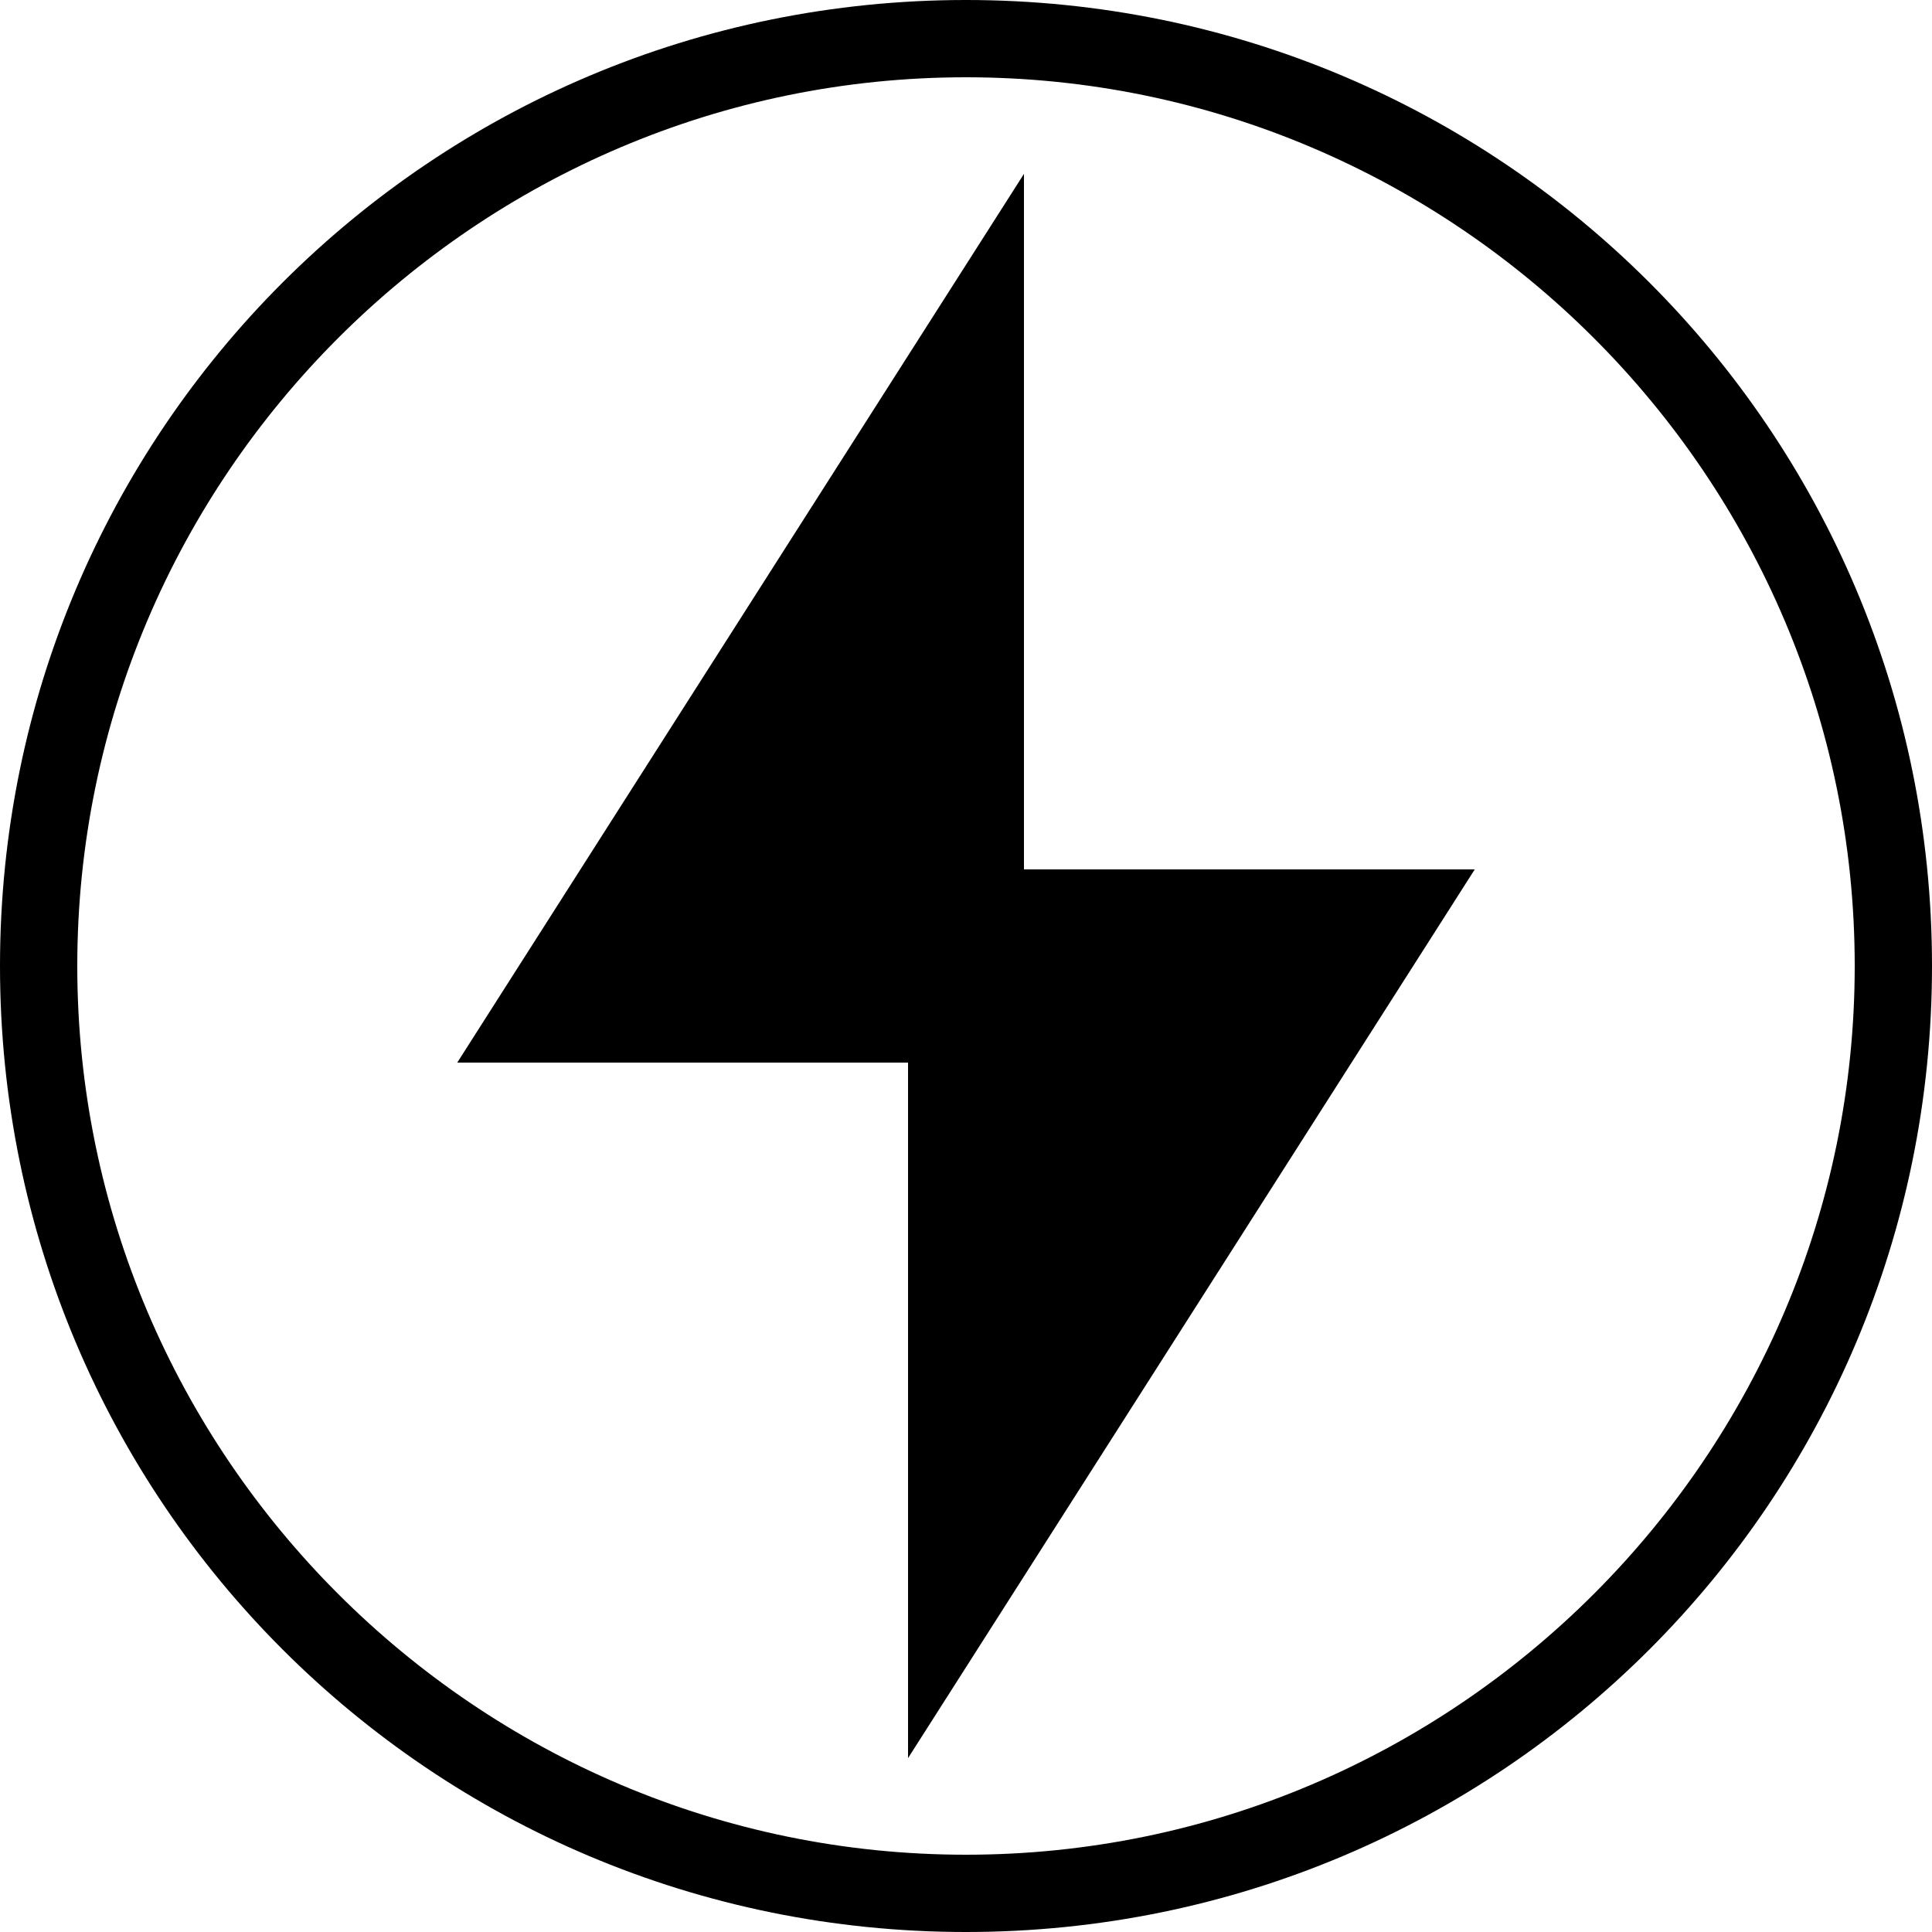
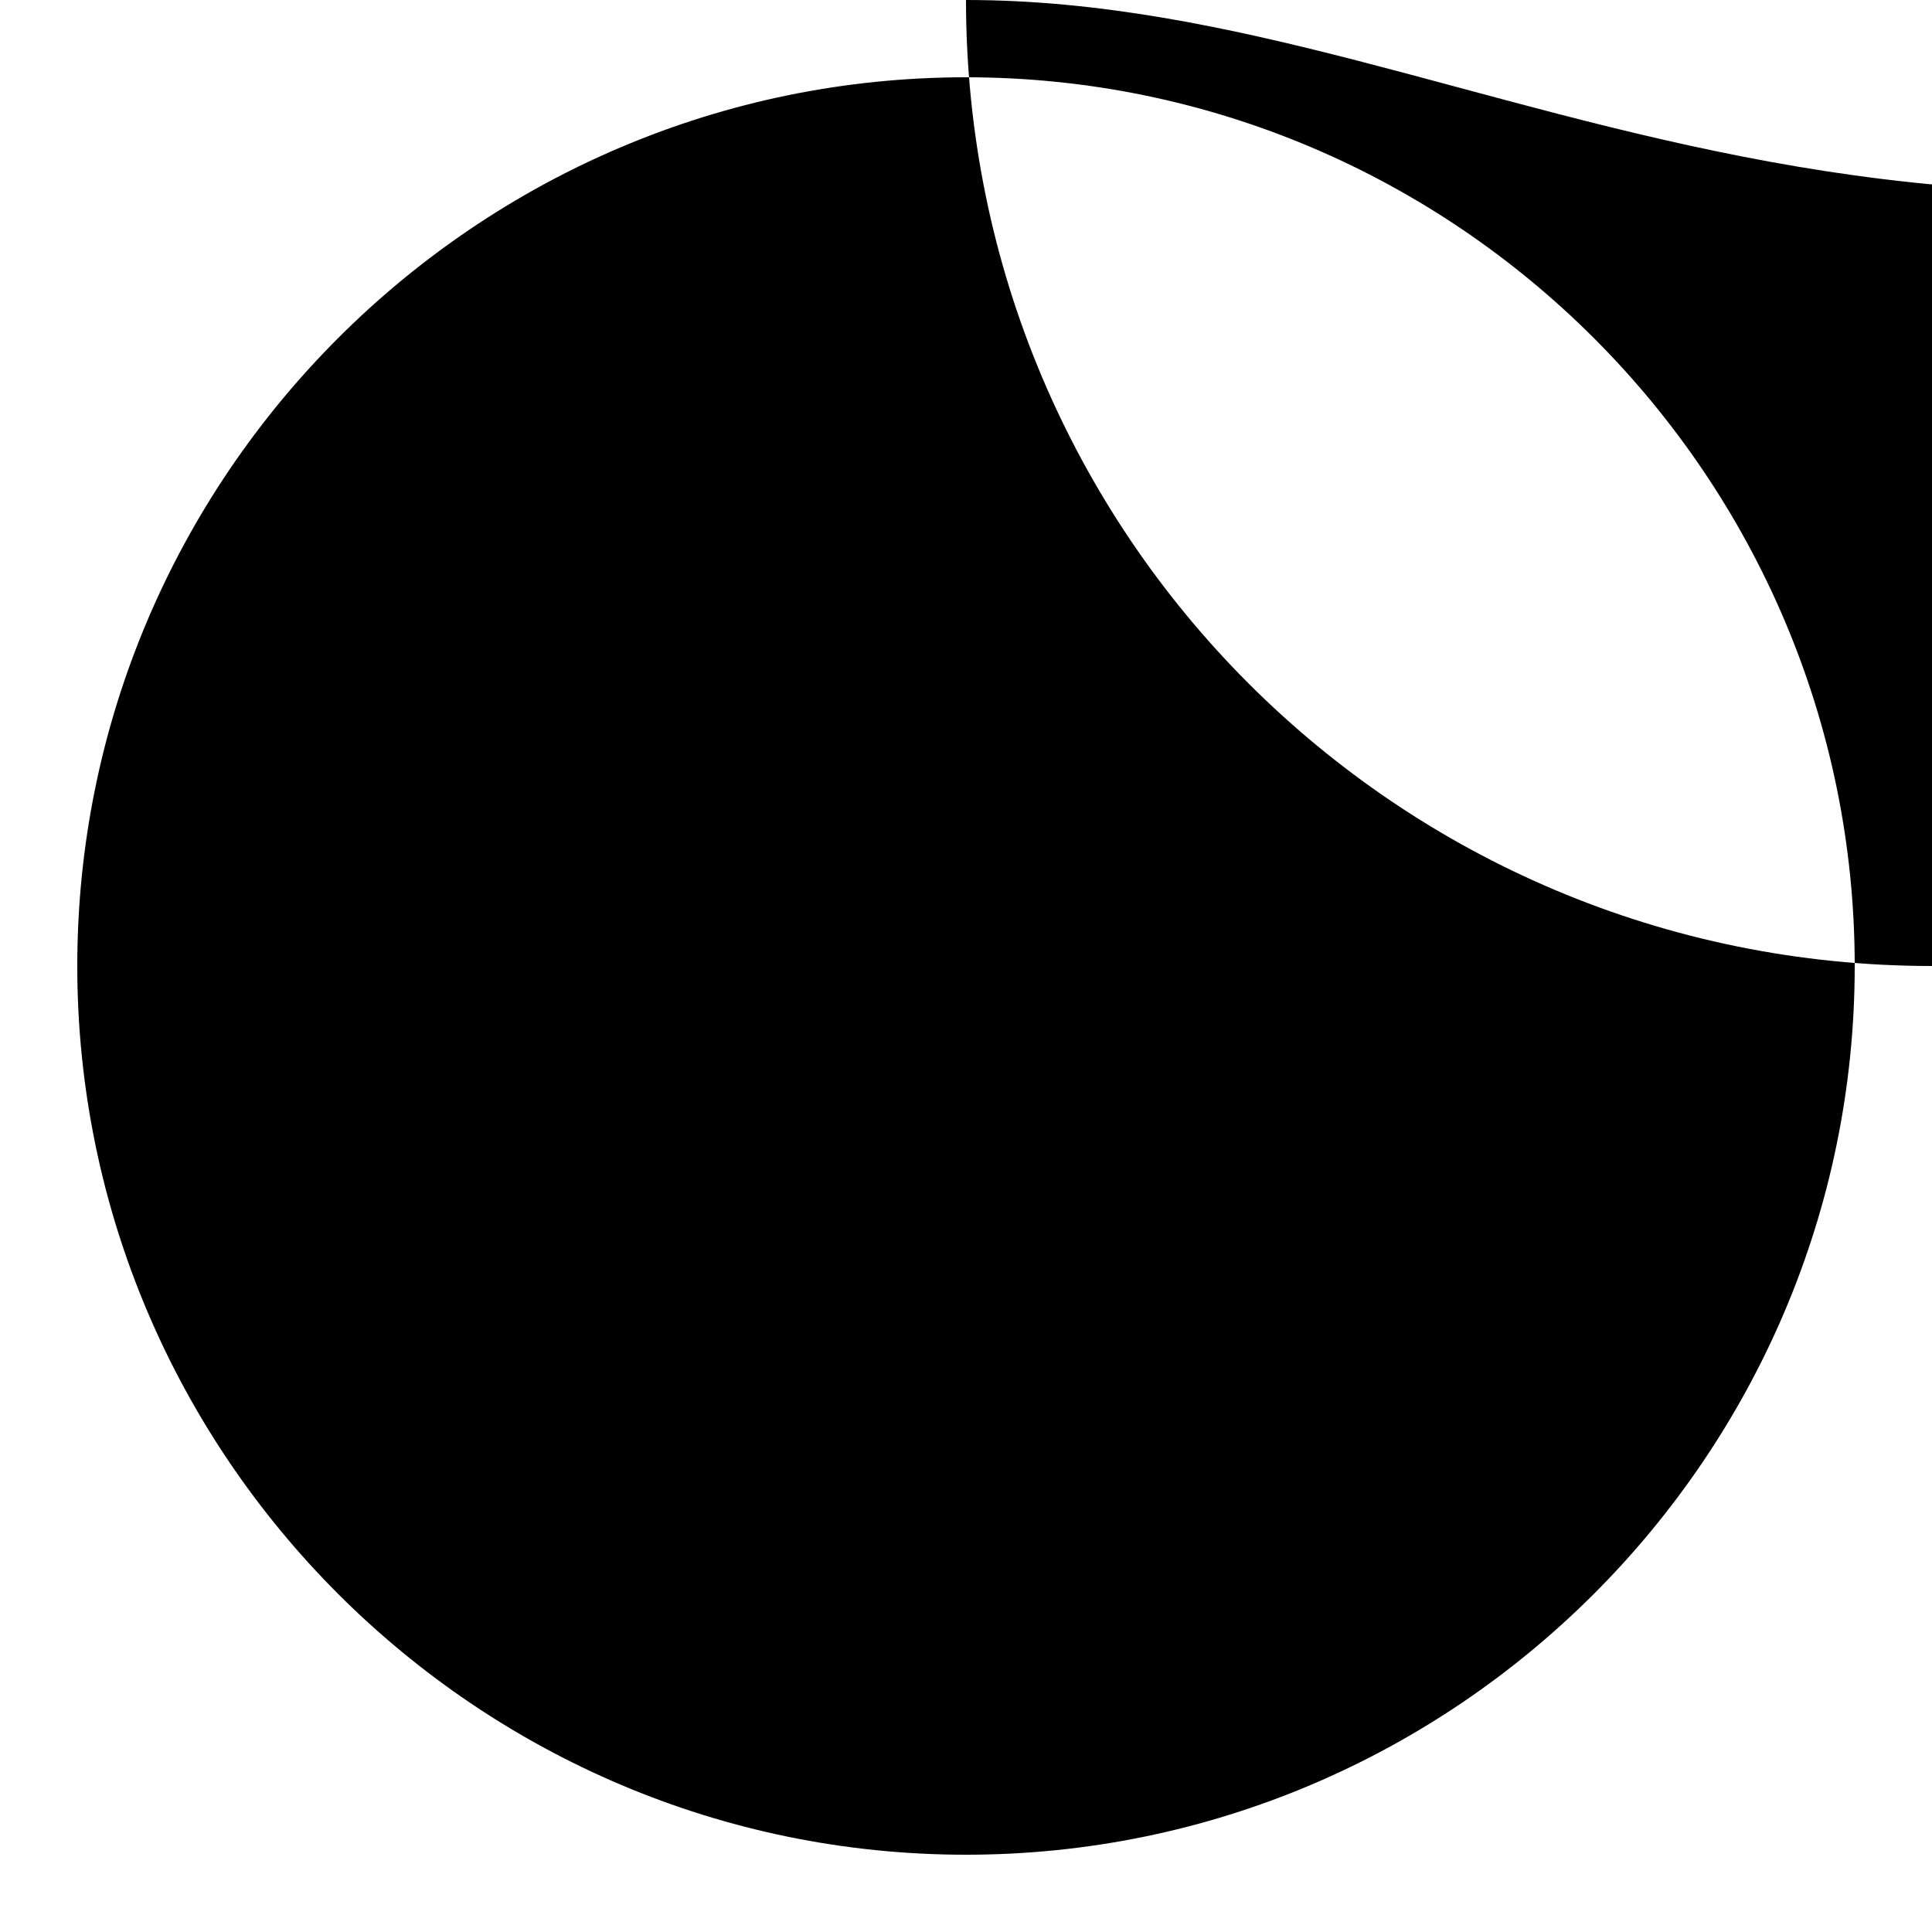
<svg xmlns="http://www.w3.org/2000/svg" version="1.1" id="Layer_1" x="0px" y="0px" width="30px" height="30px" viewBox="0 0 30 30" style="enable-background:new 0 0 30 30;" xml:space="preserve">
  <g>
-     <path d="M15,0C6.7,0,0,6.7,0,15c0,8.3,6.7,15,15,15s15-6.7,15-15C30,6.7,23.3,0,15,0z M15,28.8C7.4,28.8,1.2,22.6,1.2,15   C1.2,7.4,7.4,1.2,15,1.2c7.6,0,13.8,6.2,13.8,13.8C28.8,22.6,22.6,28.8,15,28.8z" />
+     <path d="M15,0c0,8.3,6.7,15,15,15s15-6.7,15-15C30,6.7,23.3,0,15,0z M15,28.8C7.4,28.8,1.2,22.6,1.2,15   C1.2,7.4,7.4,1.2,15,1.2c7.6,0,13.8,6.2,13.8,13.8C28.8,22.6,22.6,28.8,15,28.8z" />
  </g>
-   <polygon points="22.9,13.5 15.9,13.5 15.9,2.7 7.1,16.5 14.1,16.5 14.1,27.3 " />
</svg>